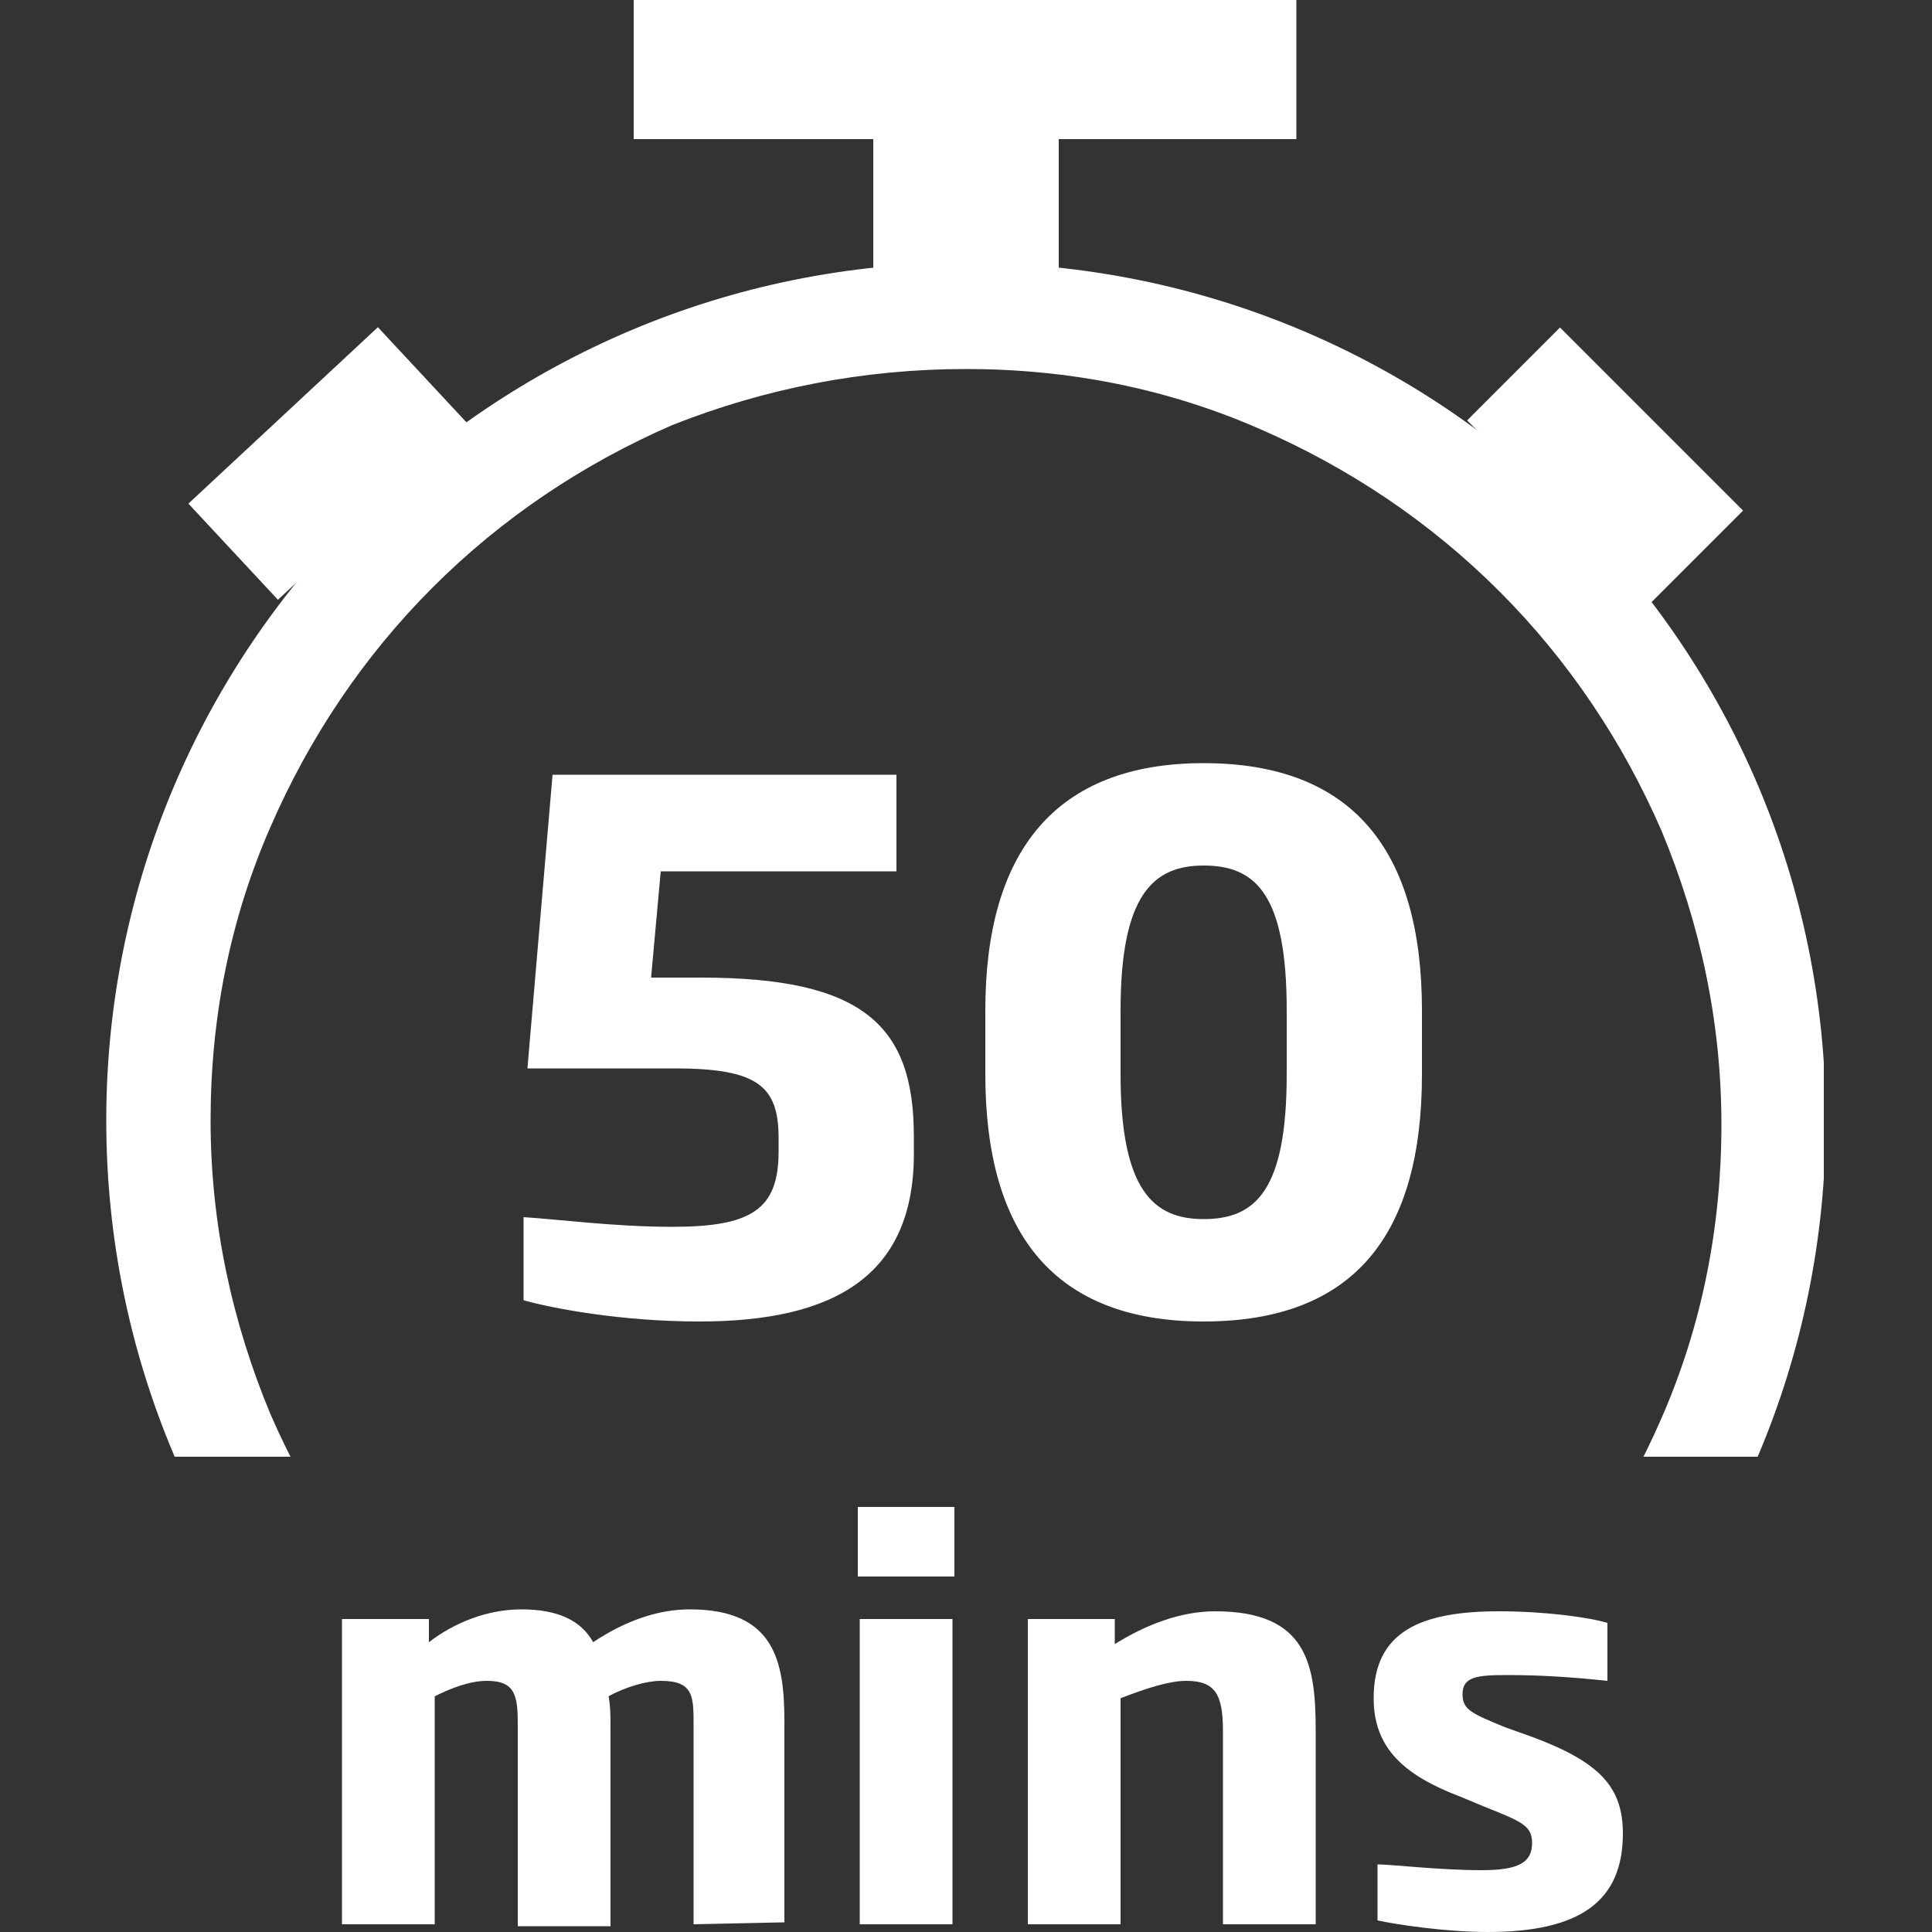
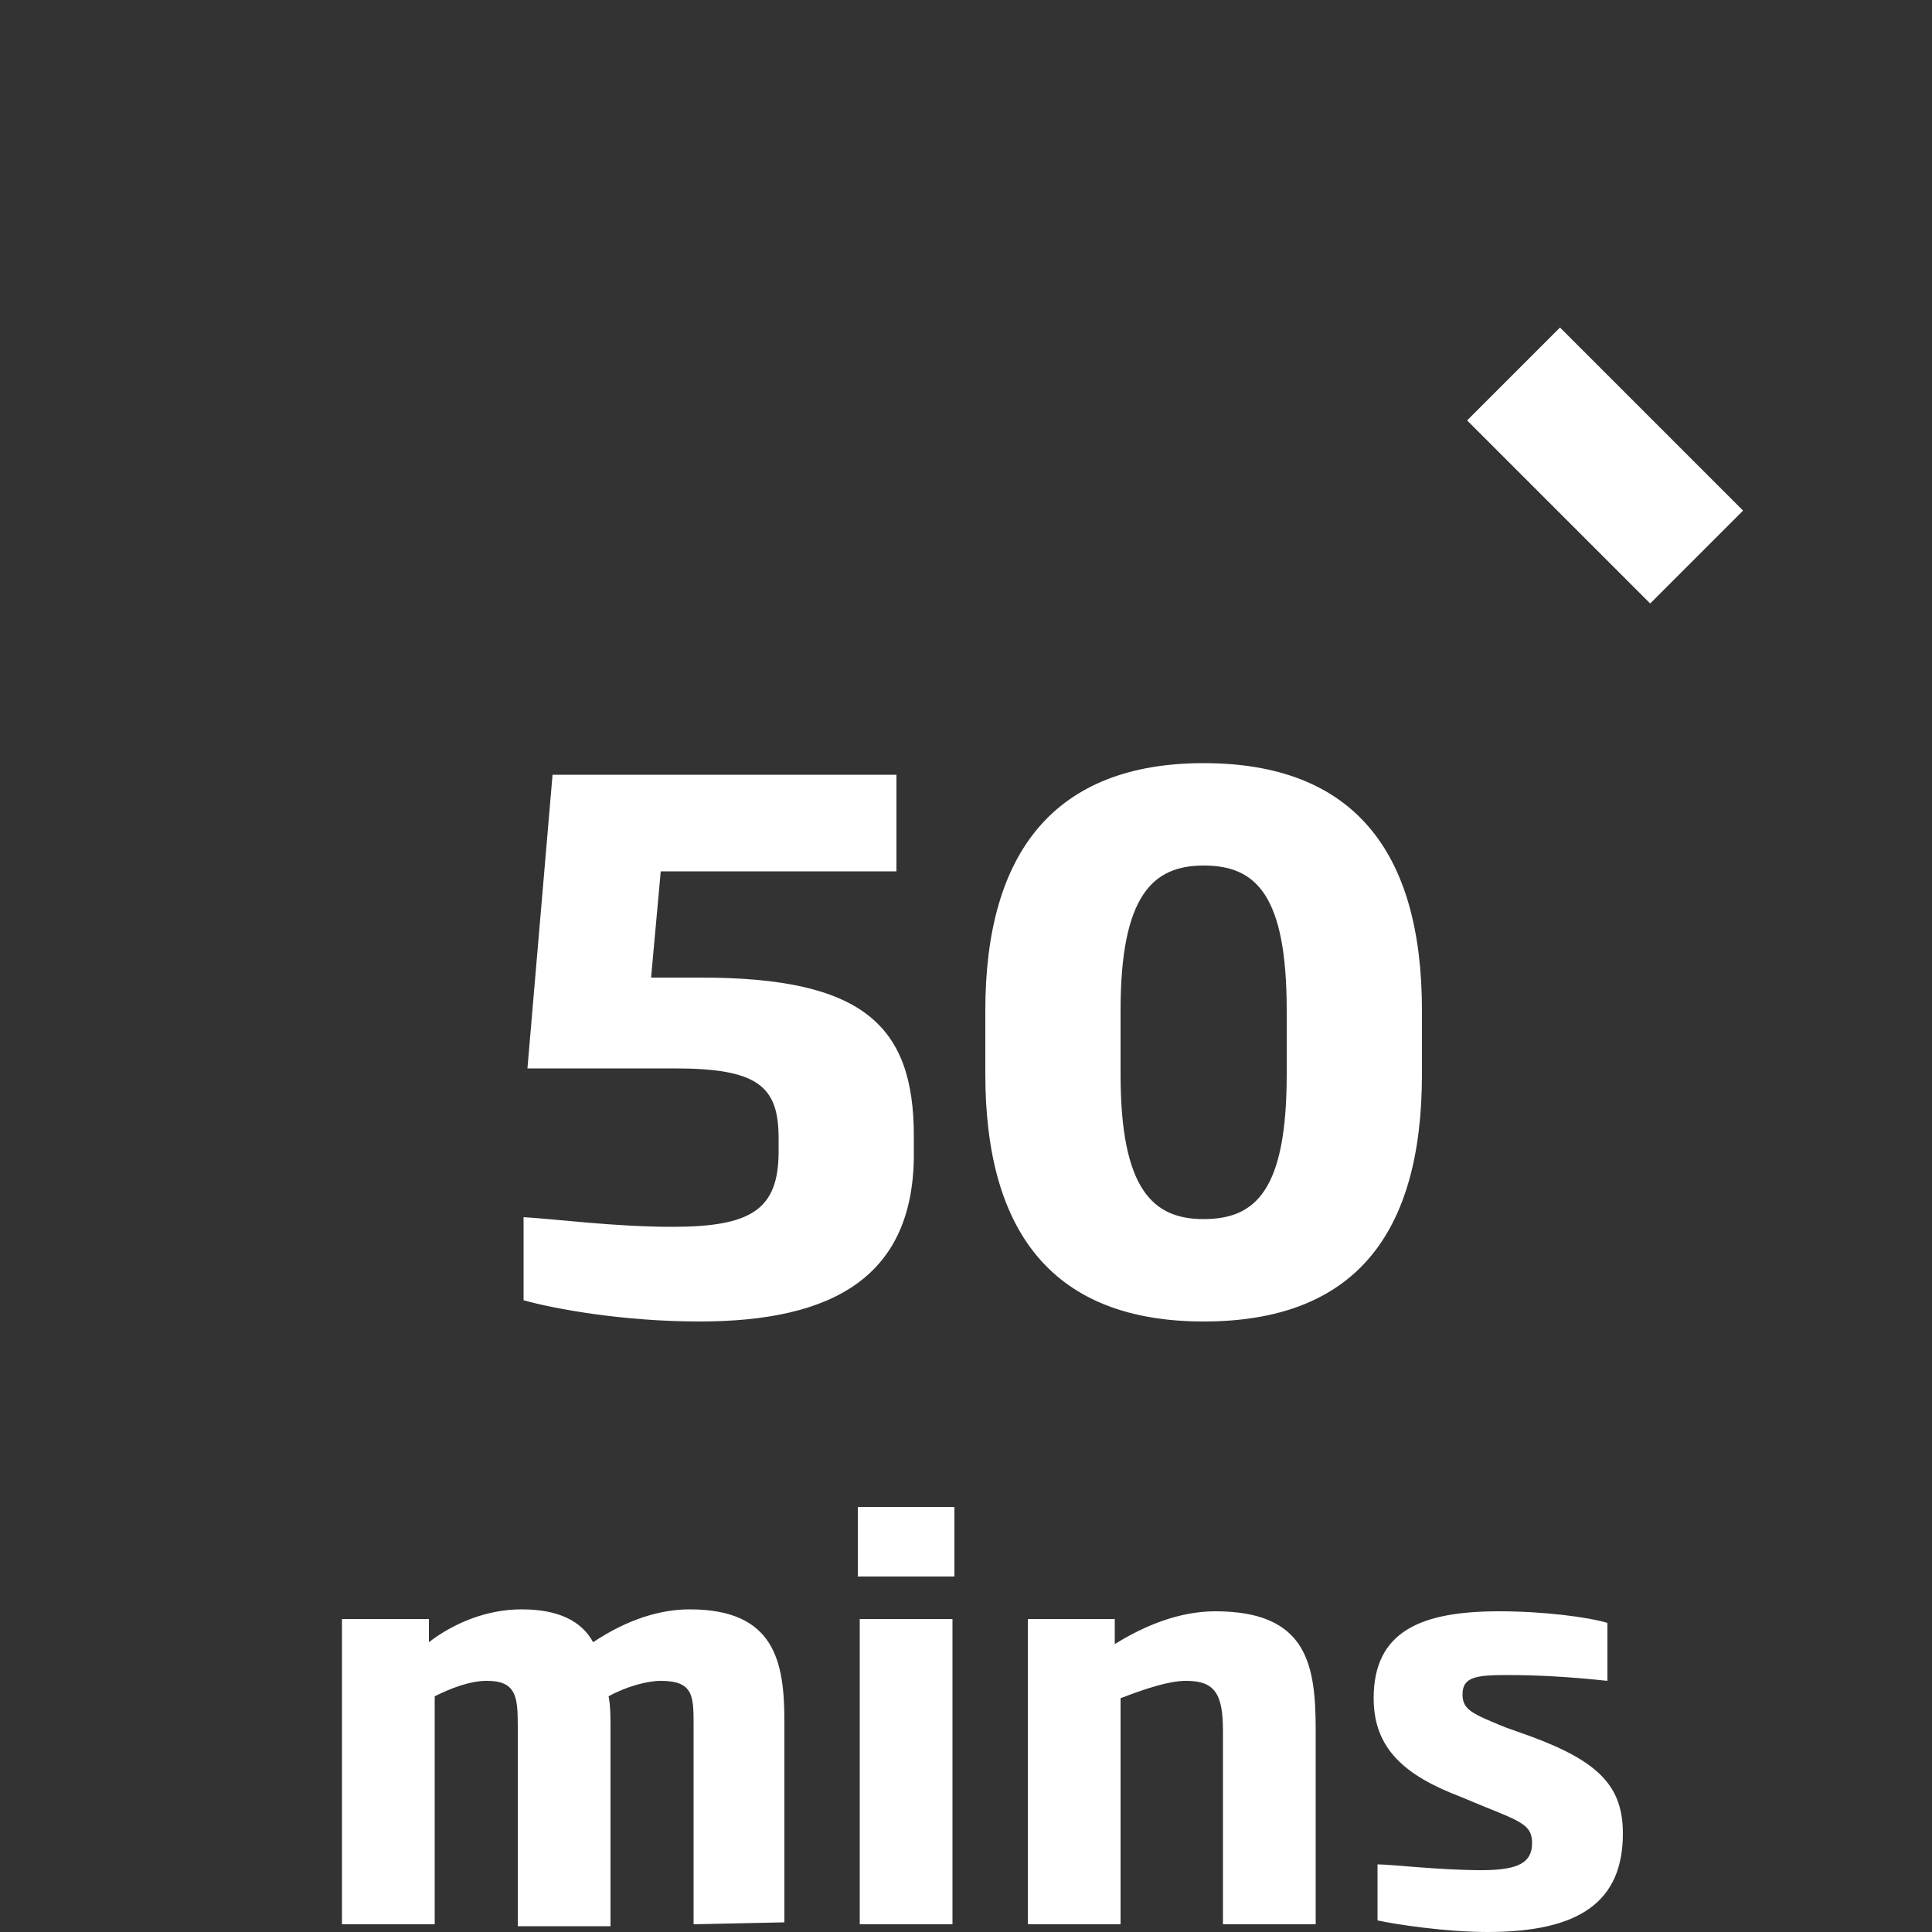
<svg xmlns="http://www.w3.org/2000/svg" xmlns:xlink="http://www.w3.org/1999/xlink" version="1.1" id="Layer_1" x="0" y="0" viewBox="0 0 100 100" style="enable-background:new 0 0 100 100" xml:space="preserve">
  <rect x="0" y="0" width="100" height="100" fill="#333333" stroke="none" />
  <style>.st1{fill:#fff}</style>
  <defs>
-     <path id="SVGID_1_" d="M5.5 13.6h88.9v61.8H5.5z" />
-   </defs>
+     </defs>
  <clipPath id="SVGID_2_">
    <use xlink:href="#SVGID_1_" style="overflow:visible" />
  </clipPath>
-   <path class="st1" d="M50 19.1c5.3 0 10.4 1 15.2 3.1 4.6 2 8.8 4.8 12.4 8.4S84 38.4 86 43c2 4.8 3.1 9.9 3.1 15.2s-1 10.4-3.1 15.2c-2 4.6-4.8 8.8-8.4 12.4C74 89.2 69.8 92 65.2 94c-4.8 2-9.9 3-15.2 3s-10.4-1-15.2-3c-4.6-2-8.8-4.8-12.4-8.4S16 77.8 14 73.2c-2-4.8-3.1-9.9-3.1-15.2s1-10.4 3.1-15.2c2-4.6 4.8-8.8 8.4-12.4S30.2 24 34.8 22c4.8-1.9 9.9-2.9 15.2-2.9m0-5.5C25.4 13.6 5.5 33.5 5.5 58s19.9 44.5 44.5 44.5S94.5 82.6 94.5 58 74.6 13.6 50 13.6z" style="clip-path:url(#SVGID_2_)" />
-   <path class="st1" d="M45.2 7.2h9.6v7.6h-9.6zM32.8 0h34.3v7.2H32.8z" />
-   <path transform="rotate(-42.954 16.974 24.03)" class="st1" d="M10.3 20.6h13.4v6.8H10.3z" />
  <path transform="rotate(-45.001 83.083 24.122)" class="st1" d="M79.7 17.4h6.8v13.4h-6.8z" />
  <path class="st1" d="M35.9 99.6V89.3c0-1.5 0-2.3-1.7-2.3-.7 0-1.8.3-2.7.8.1.5.1 1.1.1 1.6v10.3h-4.8V89.3c0-1.5-.1-2.3-1.6-2.3-.9 0-1.9.4-2.7.8v11.8h-4.8V83.8h4.5V85c1.3-1 3-1.7 4.8-1.7 1.9 0 3.1.6 3.7 1.7 1.8-1.2 3.5-1.7 5-1.7 4.4 0 4.9 2.7 4.9 5.8v10.4l-4.7.1zM44.4 81.6V78h5v3.6h-5zm.1 18V83.8h4.8v15.8h-4.8zM63.3 99.6v-10c0-1.9-.4-2.6-1.9-2.6-.9 0-2.1.4-3.4.9v11.7h-4.8V83.8h4.5v1.3c1.6-1 3.4-1.7 5.2-1.7 4.8 0 5.2 2.8 5.2 6.2v10h-4.8zM77 100c-2.2 0-4.8-.4-5.7-.6v-2.9c.7 0 3.2.3 5.4.3 1.9 0 2.6-.4 2.6-1.4 0-.9-.5-1.1-2.5-1.9l-1.2-.5c-2.9-1.1-4.5-2.5-4.5-5.1 0-3.5 2.5-4.5 6.5-4.5 2.3 0 4.6.3 5.6.6v3c-1.9-.2-3.5-.3-5.2-.3-1.6 0-2.3.1-2.3 1 0 .8.5 1 2.2 1.7l1.4.5c3.5 1.3 4.7 2.6 4.7 5 0 3.5-2.2 5.1-7 5.1zM36.2 68.4c-4.1 0-7.7-.7-9.1-1.1V63c1.7.1 4.7.5 7.7.5 4.1 0 5.5-.9 5.5-3.9v-.7c0-2.7-1.1-3.6-5.4-3.6h-7.6l1.3-15.2h17.8v5H34.2l-.5 5.5h2.6c8.4 0 11 2.5 11 8.2v.7c.1 6.6-4.2 8.9-11.1 8.9zM62.3 68.4c-7.7 0-11.3-4.5-11.3-12.8v-3.3c0-8.2 3.6-12.8 11.3-12.8 7.7 0 11.3 4.5 11.3 12.8v3.3c0 8.3-3.5 12.8-11.3 12.8zm4.3-16.1c0-6-1.6-7.5-4.3-7.5-2.6 0-4.3 1.5-4.3 7.5v3.3c0 6 1.7 7.5 4.3 7.5 2.7 0 4.3-1.5 4.3-7.5v-3.3z" />
</svg>